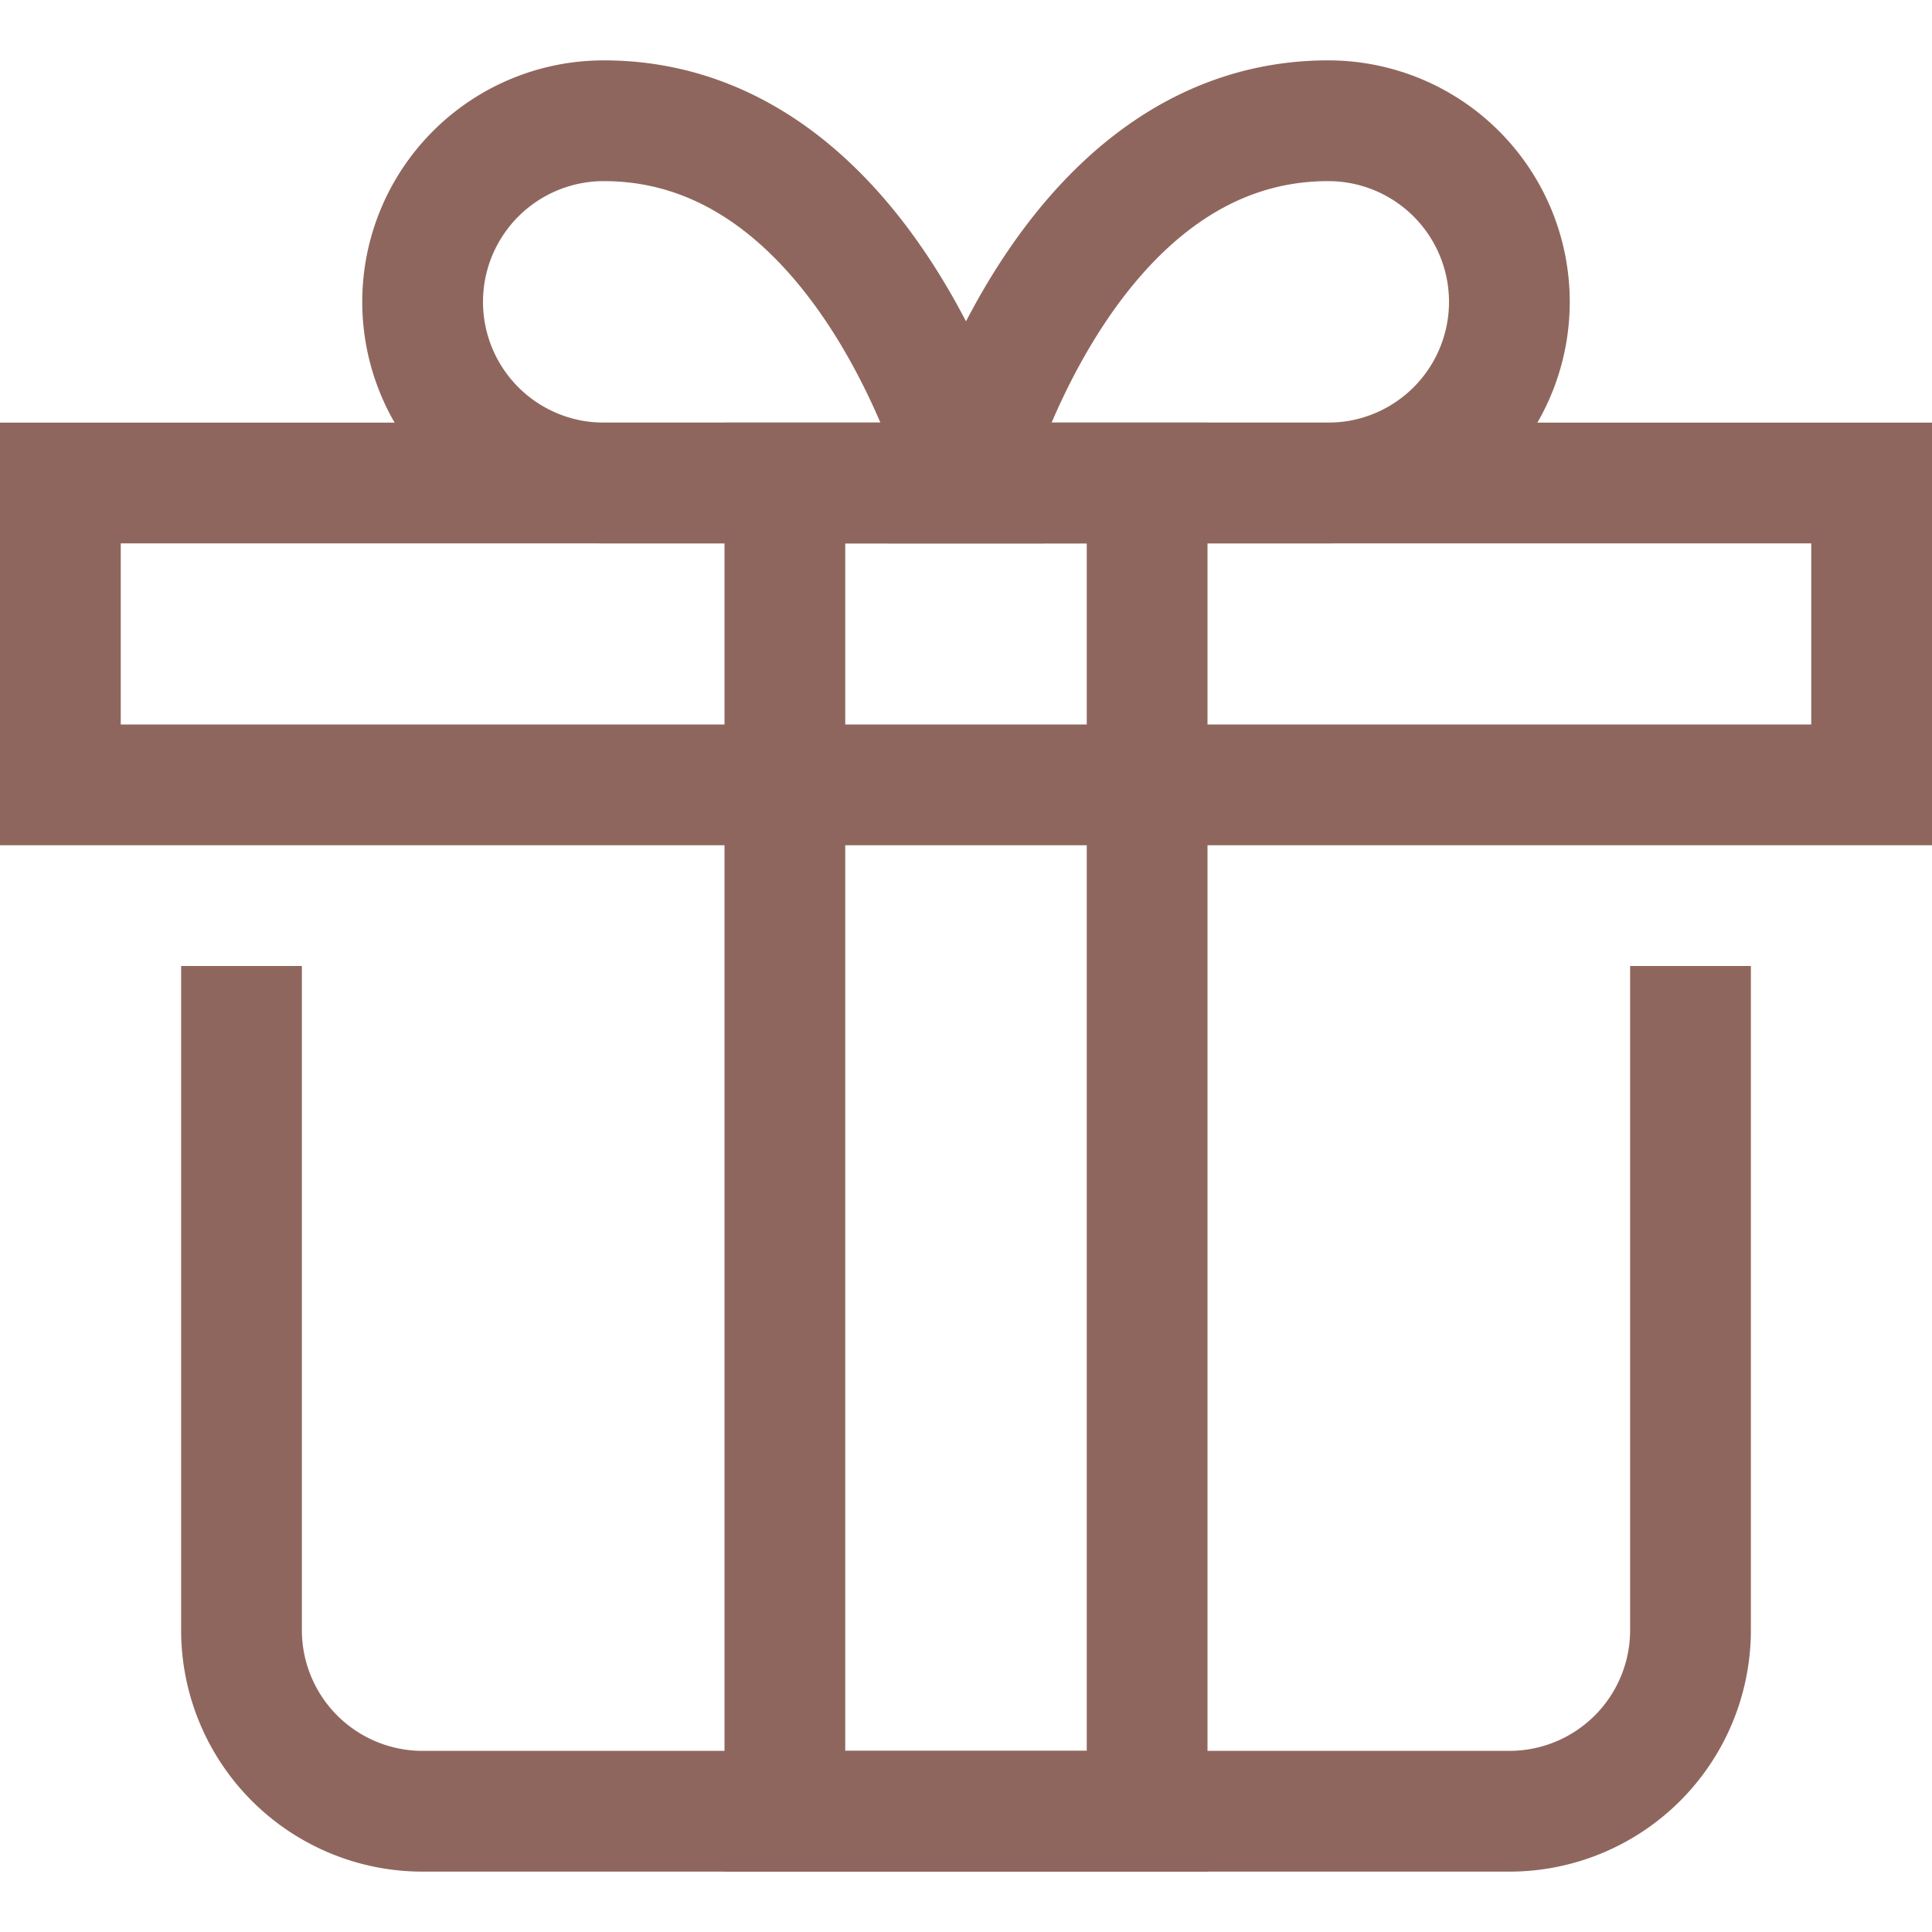
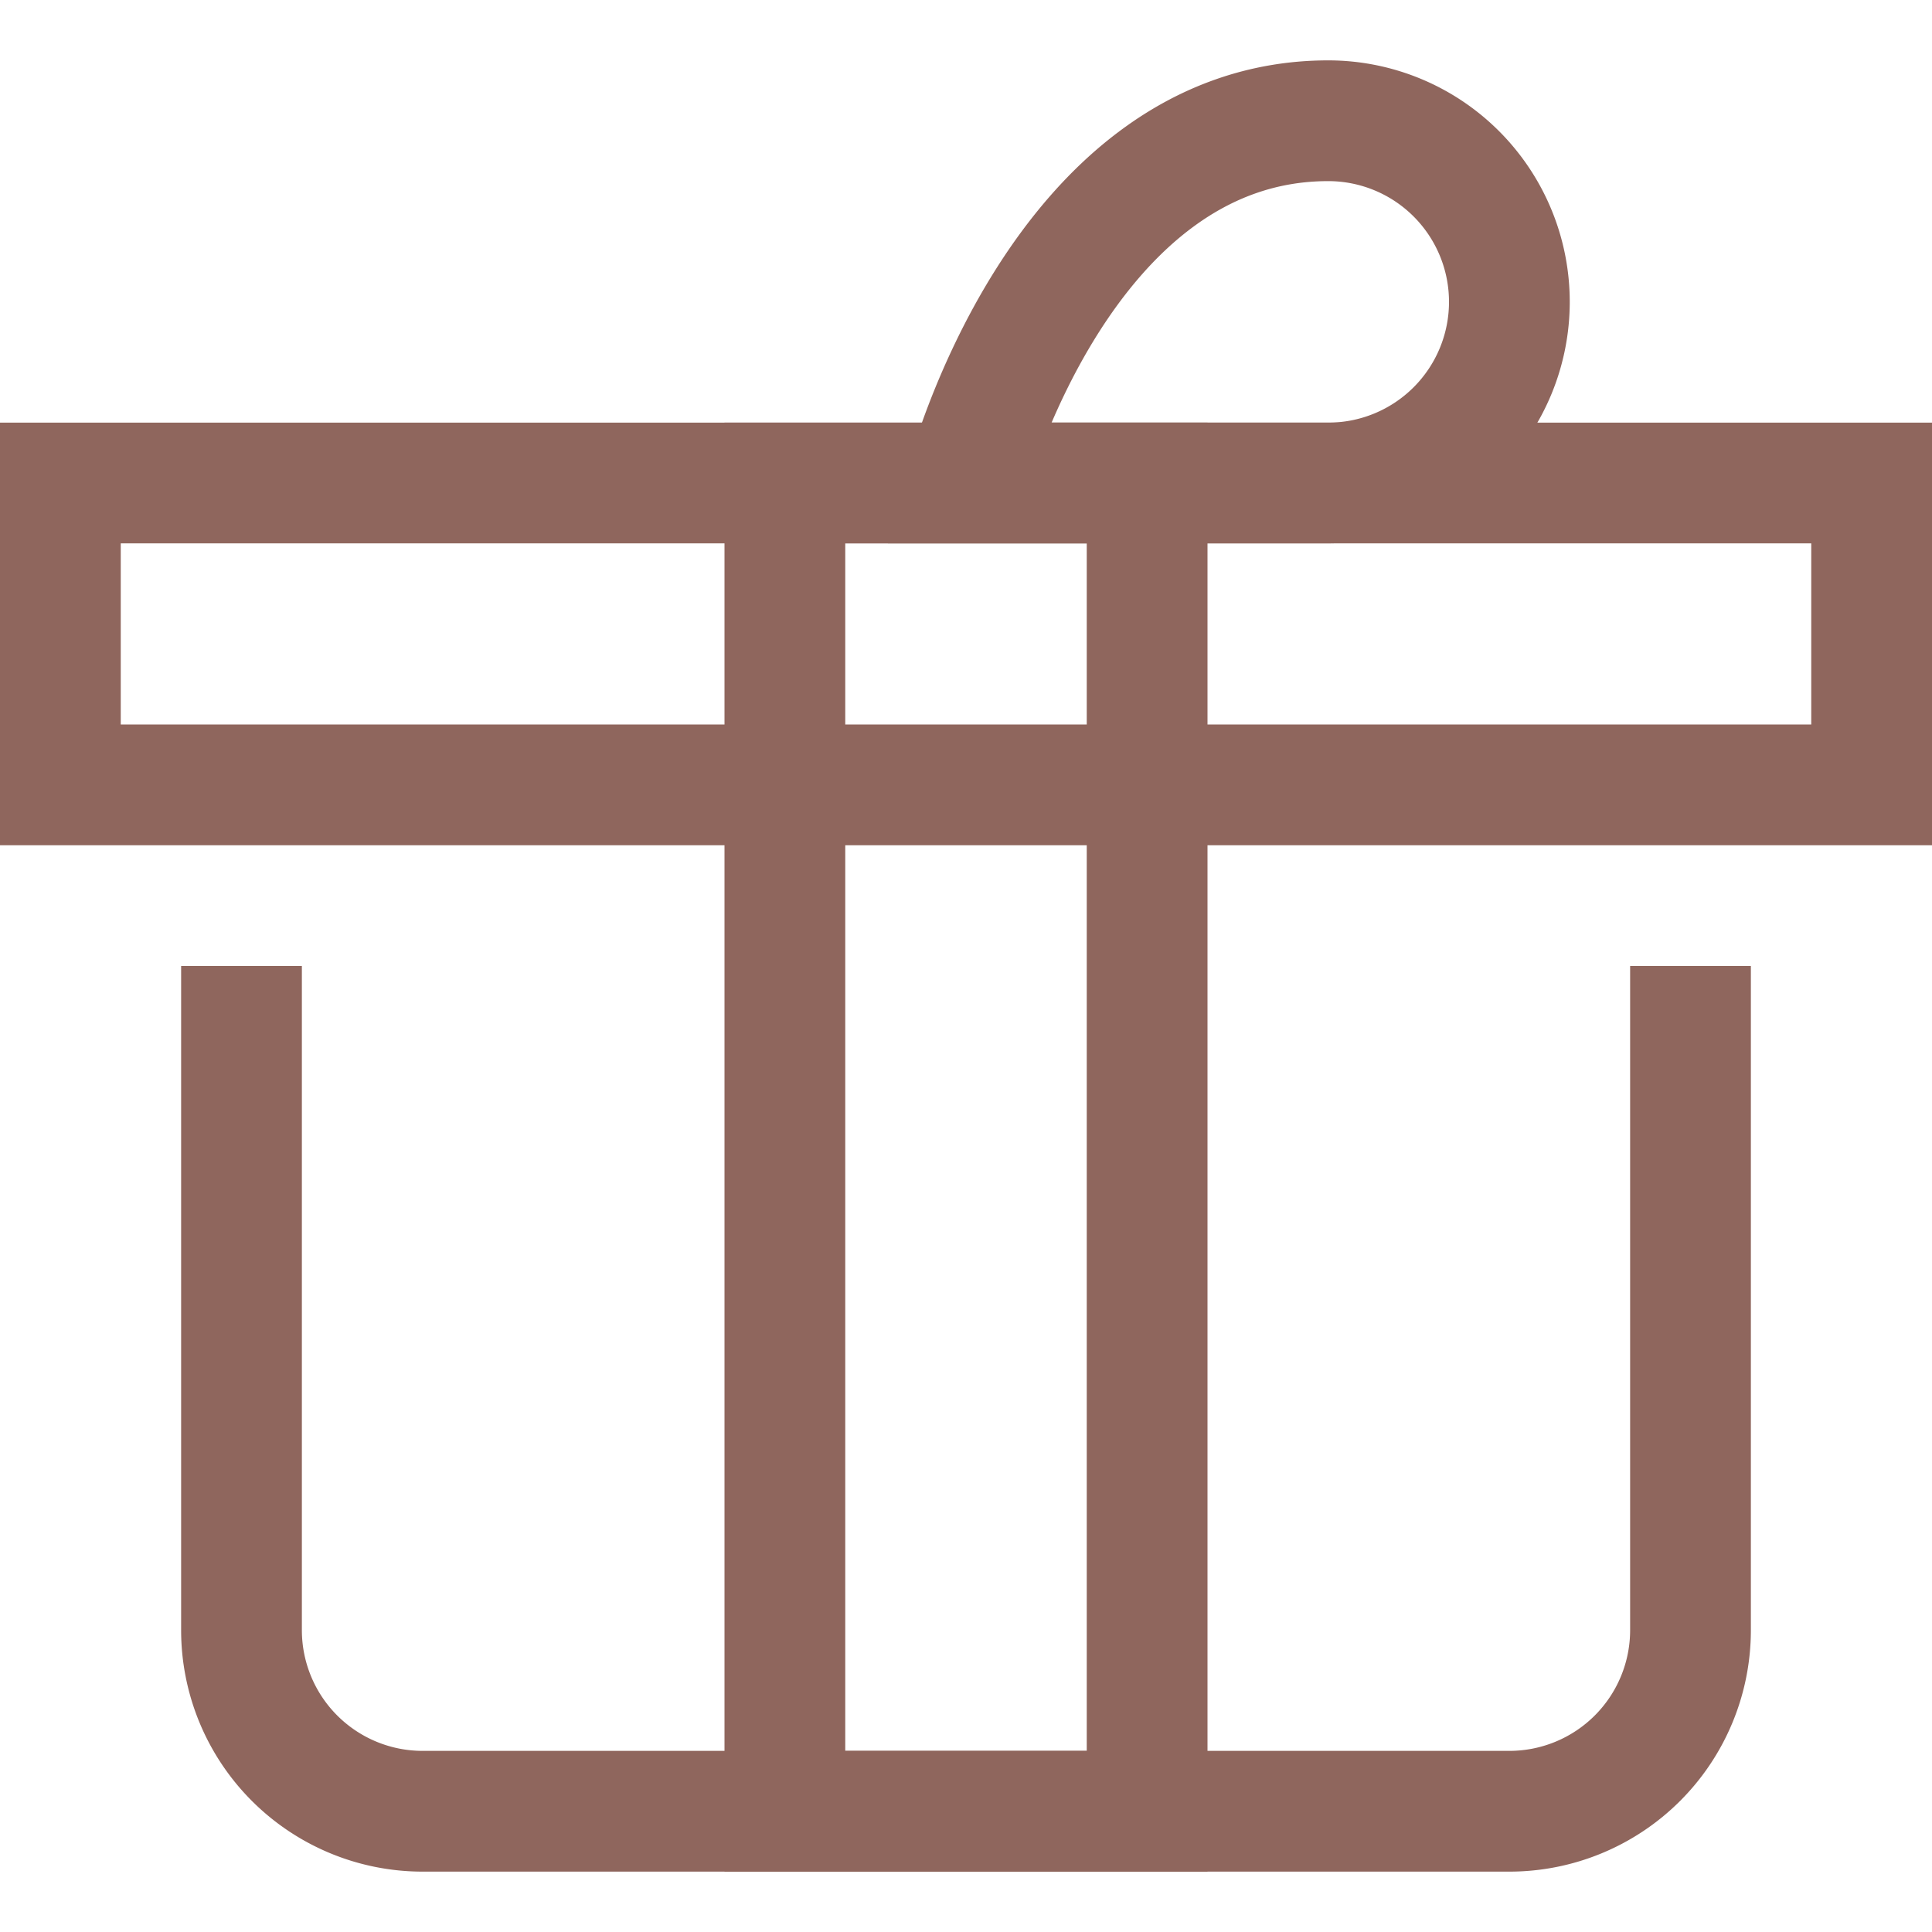
<svg xmlns="http://www.w3.org/2000/svg" x="0px" y="0px" width="32px" height="32px" viewBox="0 0 32 32" stroke-width="2">
  <g stroke-width="2" transform="translate(0, 0)">
    <path d="M28,17V27a3,3,0,0,1-3,3H7a3,3,0,0,1-3-3V17" fill="none" stroke="#8f665d" stroke-linecap="square" stroke-miterlimit="10" stroke-width="2" stroke-linejoin="miter" />
    <rect x="1" y="8" width="30" height="5" fill="none" stroke="#8f665d" stroke-linecap="square" stroke-miterlimit="10" stroke-width="2" stroke-linejoin="miter" />
-     <path data-color="color-2" d="M7,5a3,3,0,0,1,3-3c4.438,0,6,6,6,6H10A3,3,0,0,1,7,5Z" fill="none" stroke="#8f665d" stroke-linecap="square" stroke-miterlimit="10" stroke-width="2" stroke-linejoin="miter" />
    <path data-color="color-2" d="M25,5a3,3,0,0,0-3-3c-4.438,0-6,6-6,6h6A3,3,0,0,0,25,5Z" fill="none" stroke="#8f665d" stroke-linecap="square" stroke-miterlimit="10" stroke-width="2" stroke-linejoin="miter" />
    <rect data-color="color-2" x="13" y="8" width="6" height="22" fill="none" stroke="#8f665d" stroke-linecap="square" stroke-miterlimit="10" stroke-width="2" stroke-linejoin="miter" />
  </g>
</svg>